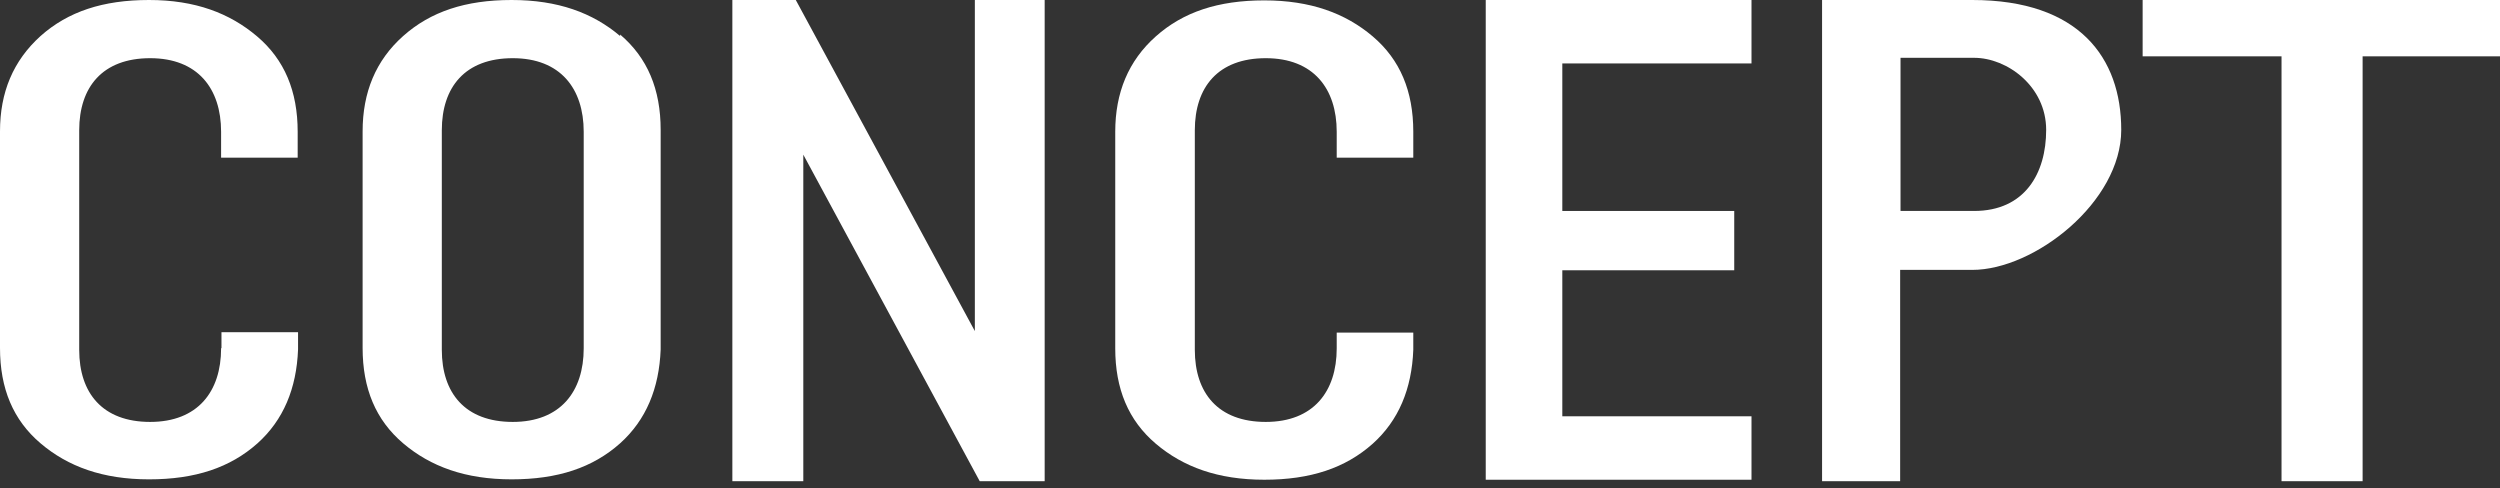
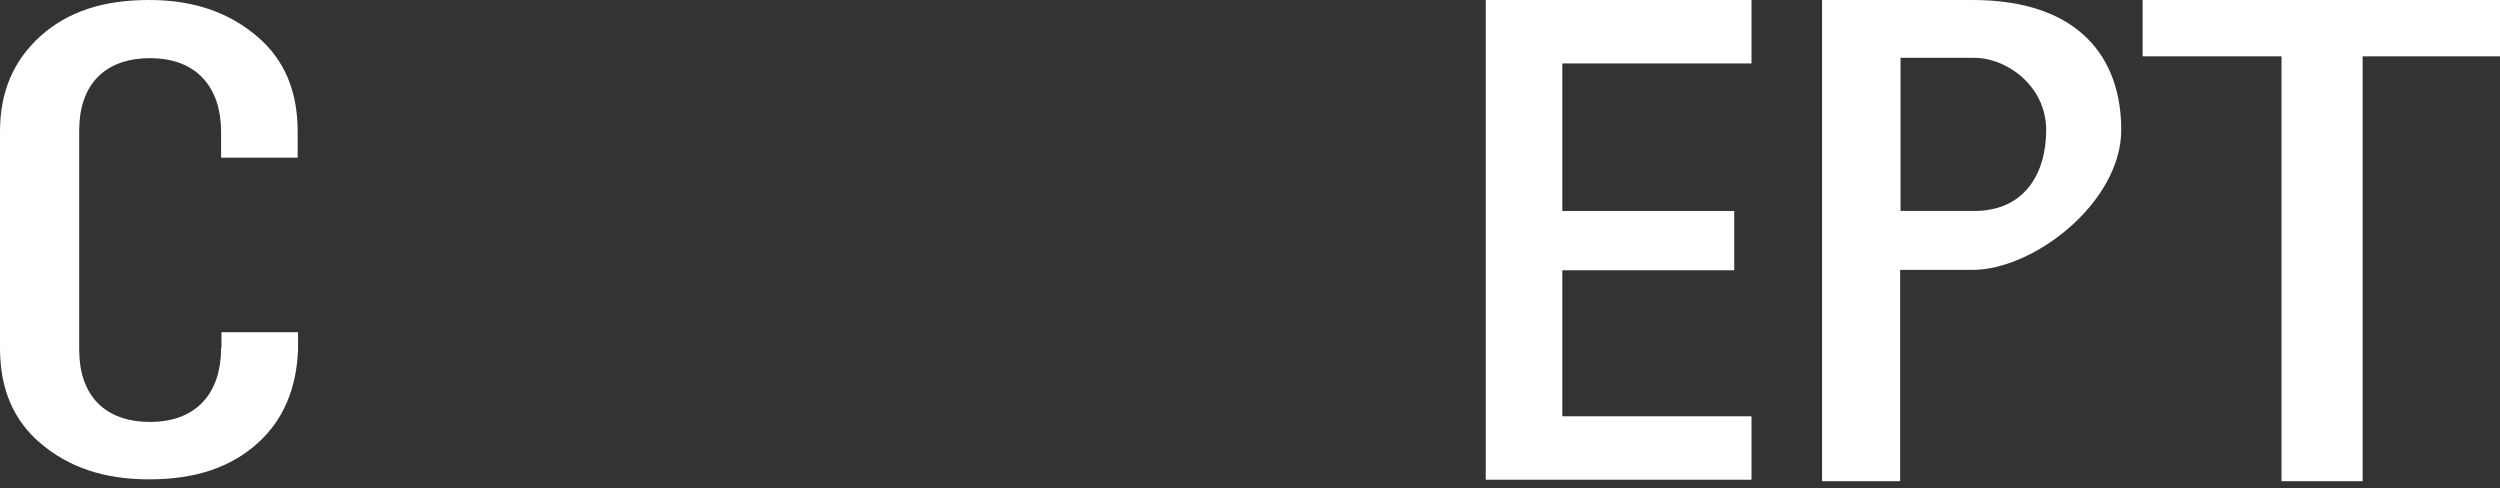
<svg xmlns="http://www.w3.org/2000/svg" id="_レイヤー_1" data-name="レイヤー_1" version="1.1" viewBox="0 0 666 130">
  <rect x="0" y="0" width="666" height="130" fill="#333333" stroke="none" />
  <defs>
    <style>
      .st0 {
        fill: #fff;
      }
    </style>
  </defs>
  <path class="st0" d="M506.2,72v56.2h-20.8V0h40c28.5,0,39.7,15.4,39.7,34.6s-23.1,37.3-39.7,37.3h-19.6.4ZM525.9,56.2c13.5,0,19.2-10,19.2-21.6s-10.4-19.2-19.2-19.2h-19.6v40.8h19.6Z" />
  <path class="st0" d="M666,0v15h-36.6v113.2h-21.6V15h-37V0h95.1Z" />
-   <path class="st0" d="M278.3,0v128.2h-17.3l-47-87v87h-18.9V0h16.9l47.7,88.2V0h18.9-.4Z" />
  <path class="st0" d="M466.6,16.9V0h-70.8v127.8h70.8v-16.9h-50.4v-38.9h45.8v-15.8h-45.8V16.9h50.4Z" />
-   <path class="st0" d="M165.2,9.6c-7.3-6.2-16.6-9.6-28.9-9.6s-21.6,3.1-28.9,9.6c-7.3,6.5-10.8,15-10.8,25.4v57.7c0,10.8,3.5,19.2,10.8,25.4,7.3,6.2,16.6,9.6,28.9,9.6s21.6-3.1,28.9-9.6c6.9-6.2,10.4-14.6,10.8-25v-58.5c0-10.8-3.5-19.2-10.8-25.4v.4ZM155.5,92.8c0,11.5-6.2,19.6-18.9,19.6s-18.9-7.7-18.9-19.2v-58.5c0-11.5,6.2-19.2,18.9-19.2s18.9,8.1,18.9,19.6v57.7Z" />
  <path class="st0" d="M58.9,92.8c0,11.5-6.2,19.6-18.9,19.6s-18.9-7.7-18.9-19.2v-58.5c0-11.5,6.2-19.2,18.9-19.2s18.9,8.1,18.9,19.6v6.9h20.4v-6.9c0-10.8-3.5-19.2-10.8-25.4C61.2,3.5,52,0,39.7,0S18.1,3.1,10.8,9.6C3.5,16.2,0,24.6,0,35v57.7c0,10.8,3.5,19.2,10.8,25.4,7.3,6.2,16.6,9.6,28.9,9.6s21.6-3.1,28.9-9.6c6.9-6.2,10.4-14.6,10.8-25v-4.6h-20.4v4.2Z" />
-   <path class="st0" d="M356.1,92.8c0,11.5-6.2,19.6-18.9,19.6s-18.9-7.7-18.9-19.2v-58.5c0-11.5,6.2-19.2,18.9-19.2s18.9,8.1,18.9,19.6v6.9h20.4v-6.9c0-10.8-3.5-19.2-10.8-25.4-7.3-6.2-16.6-9.6-28.9-9.6s-21.6,3.1-28.9,9.6c-7.3,6.5-10.8,15-10.8,25.4v57.7c0,10.8,3.5,19.2,10.8,25.4,7.3,6.2,16.6,9.6,28.9,9.6s21.6-3.1,28.9-9.6c6.9-6.2,10.4-14.6,10.8-25v-4.6h-20.4v4.2Z" />
</svg>